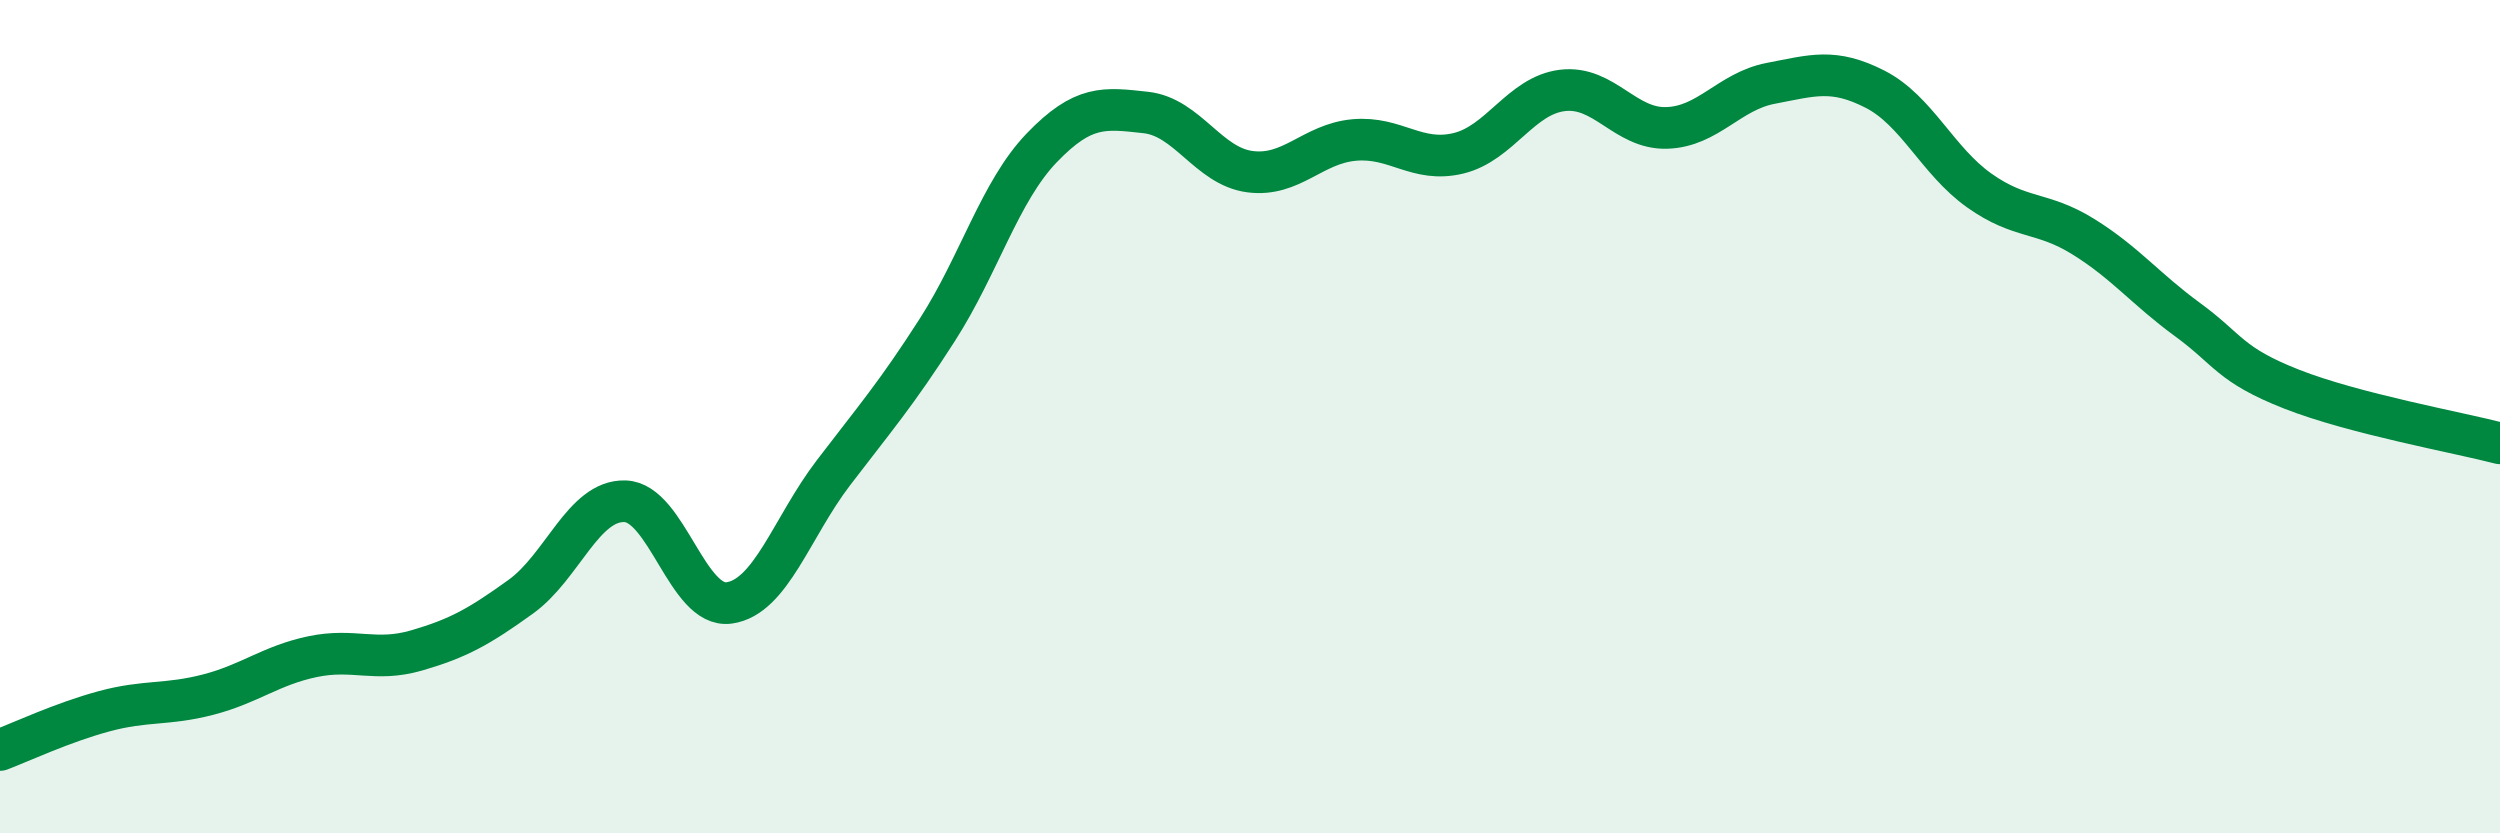
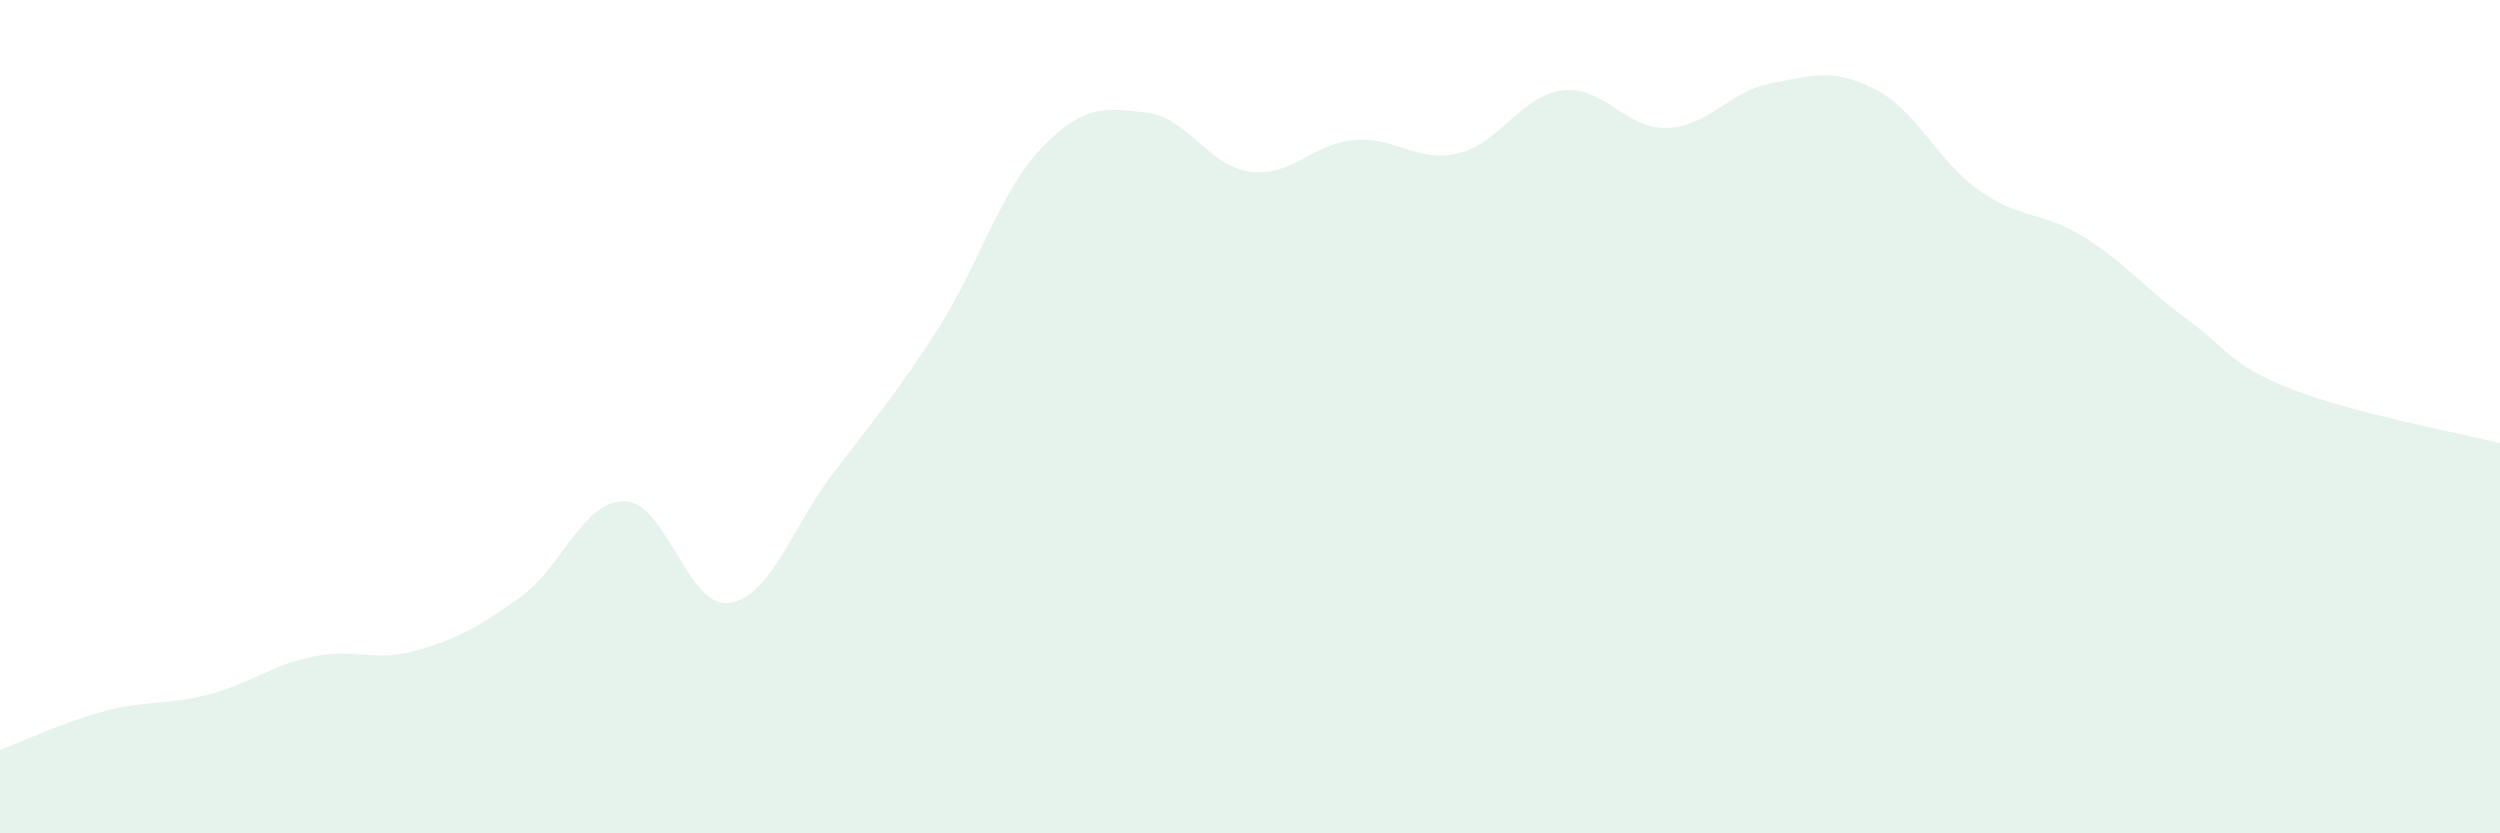
<svg xmlns="http://www.w3.org/2000/svg" width="60" height="20" viewBox="0 0 60 20">
  <path d="M 0,18 C 0.5,17.81 1.5,17.34 2.5,17.07 C 3.5,16.8 4,16.93 5,16.67 C 6,16.41 6.5,15.97 7.5,15.76 C 8.5,15.55 9,15.9 10,15.61 C 11,15.32 11.5,15.04 12.5,14.32 C 13.5,13.6 14,12 15,12.03 C 16,12.06 16.5,14.61 17.5,14.47 C 18.5,14.33 19,12.66 20,11.35 C 21,10.04 21.5,9.47 22.5,7.91 C 23.5,6.35 24,4.59 25,3.55 C 26,2.51 26.5,2.59 27.5,2.7 C 28.5,2.81 29,3.99 30,4.12 C 31,4.25 31.5,3.45 32.5,3.36 C 33.5,3.27 34,3.92 35,3.68 C 36,3.44 36.5,2.29 37.5,2.17 C 38.5,2.05 39,3.1 40,3.07 C 41,3.04 41.5,2.19 42.5,2 C 43.5,1.81 44,1.63 45,2.14 C 46,2.65 46.5,3.86 47.5,4.57 C 48.5,5.28 49,5.06 50,5.68 C 51,6.3 51.5,6.94 52.5,7.67 C 53.5,8.4 53.5,8.75 55,9.34 C 56.5,9.93 59,10.38 60,10.64L60 20L0 20Z" fill="#008740" opacity="0.1" stroke-linecap="round" stroke-linejoin="round" />
-   <path d="M 0,18 C 0.5,17.81 1.5,17.34 2.5,17.07 C 3.5,16.8 4,16.93 5,16.67 C 6,16.41 6.5,15.97 7.5,15.76 C 8.5,15.55 9,15.9 10,15.61 C 11,15.32 11.5,15.04 12.5,14.32 C 13.5,13.6 14,12 15,12.03 C 16,12.06 16.5,14.61 17.5,14.47 C 18.5,14.33 19,12.66 20,11.35 C 21,10.04 21.5,9.47 22.5,7.91 C 23.5,6.35 24,4.59 25,3.55 C 26,2.51 26.5,2.59 27.5,2.7 C 28.5,2.81 29,3.99 30,4.12 C 31,4.25 31.5,3.45 32.5,3.36 C 33.5,3.27 34,3.92 35,3.68 C 36,3.44 36.5,2.29 37.5,2.17 C 38.5,2.05 39,3.1 40,3.07 C 41,3.04 41.5,2.19 42.5,2 C 43.5,1.81 44,1.63 45,2.14 C 46,2.65 46.5,3.86 47.5,4.57 C 48.5,5.28 49,5.06 50,5.68 C 51,6.3 51.5,6.94 52.5,7.67 C 53.5,8.4 53.5,8.75 55,9.34 C 56.5,9.93 59,10.38 60,10.64" stroke="#008740" stroke-width="1" fill="none" stroke-linecap="round" stroke-linejoin="round" />
</svg>